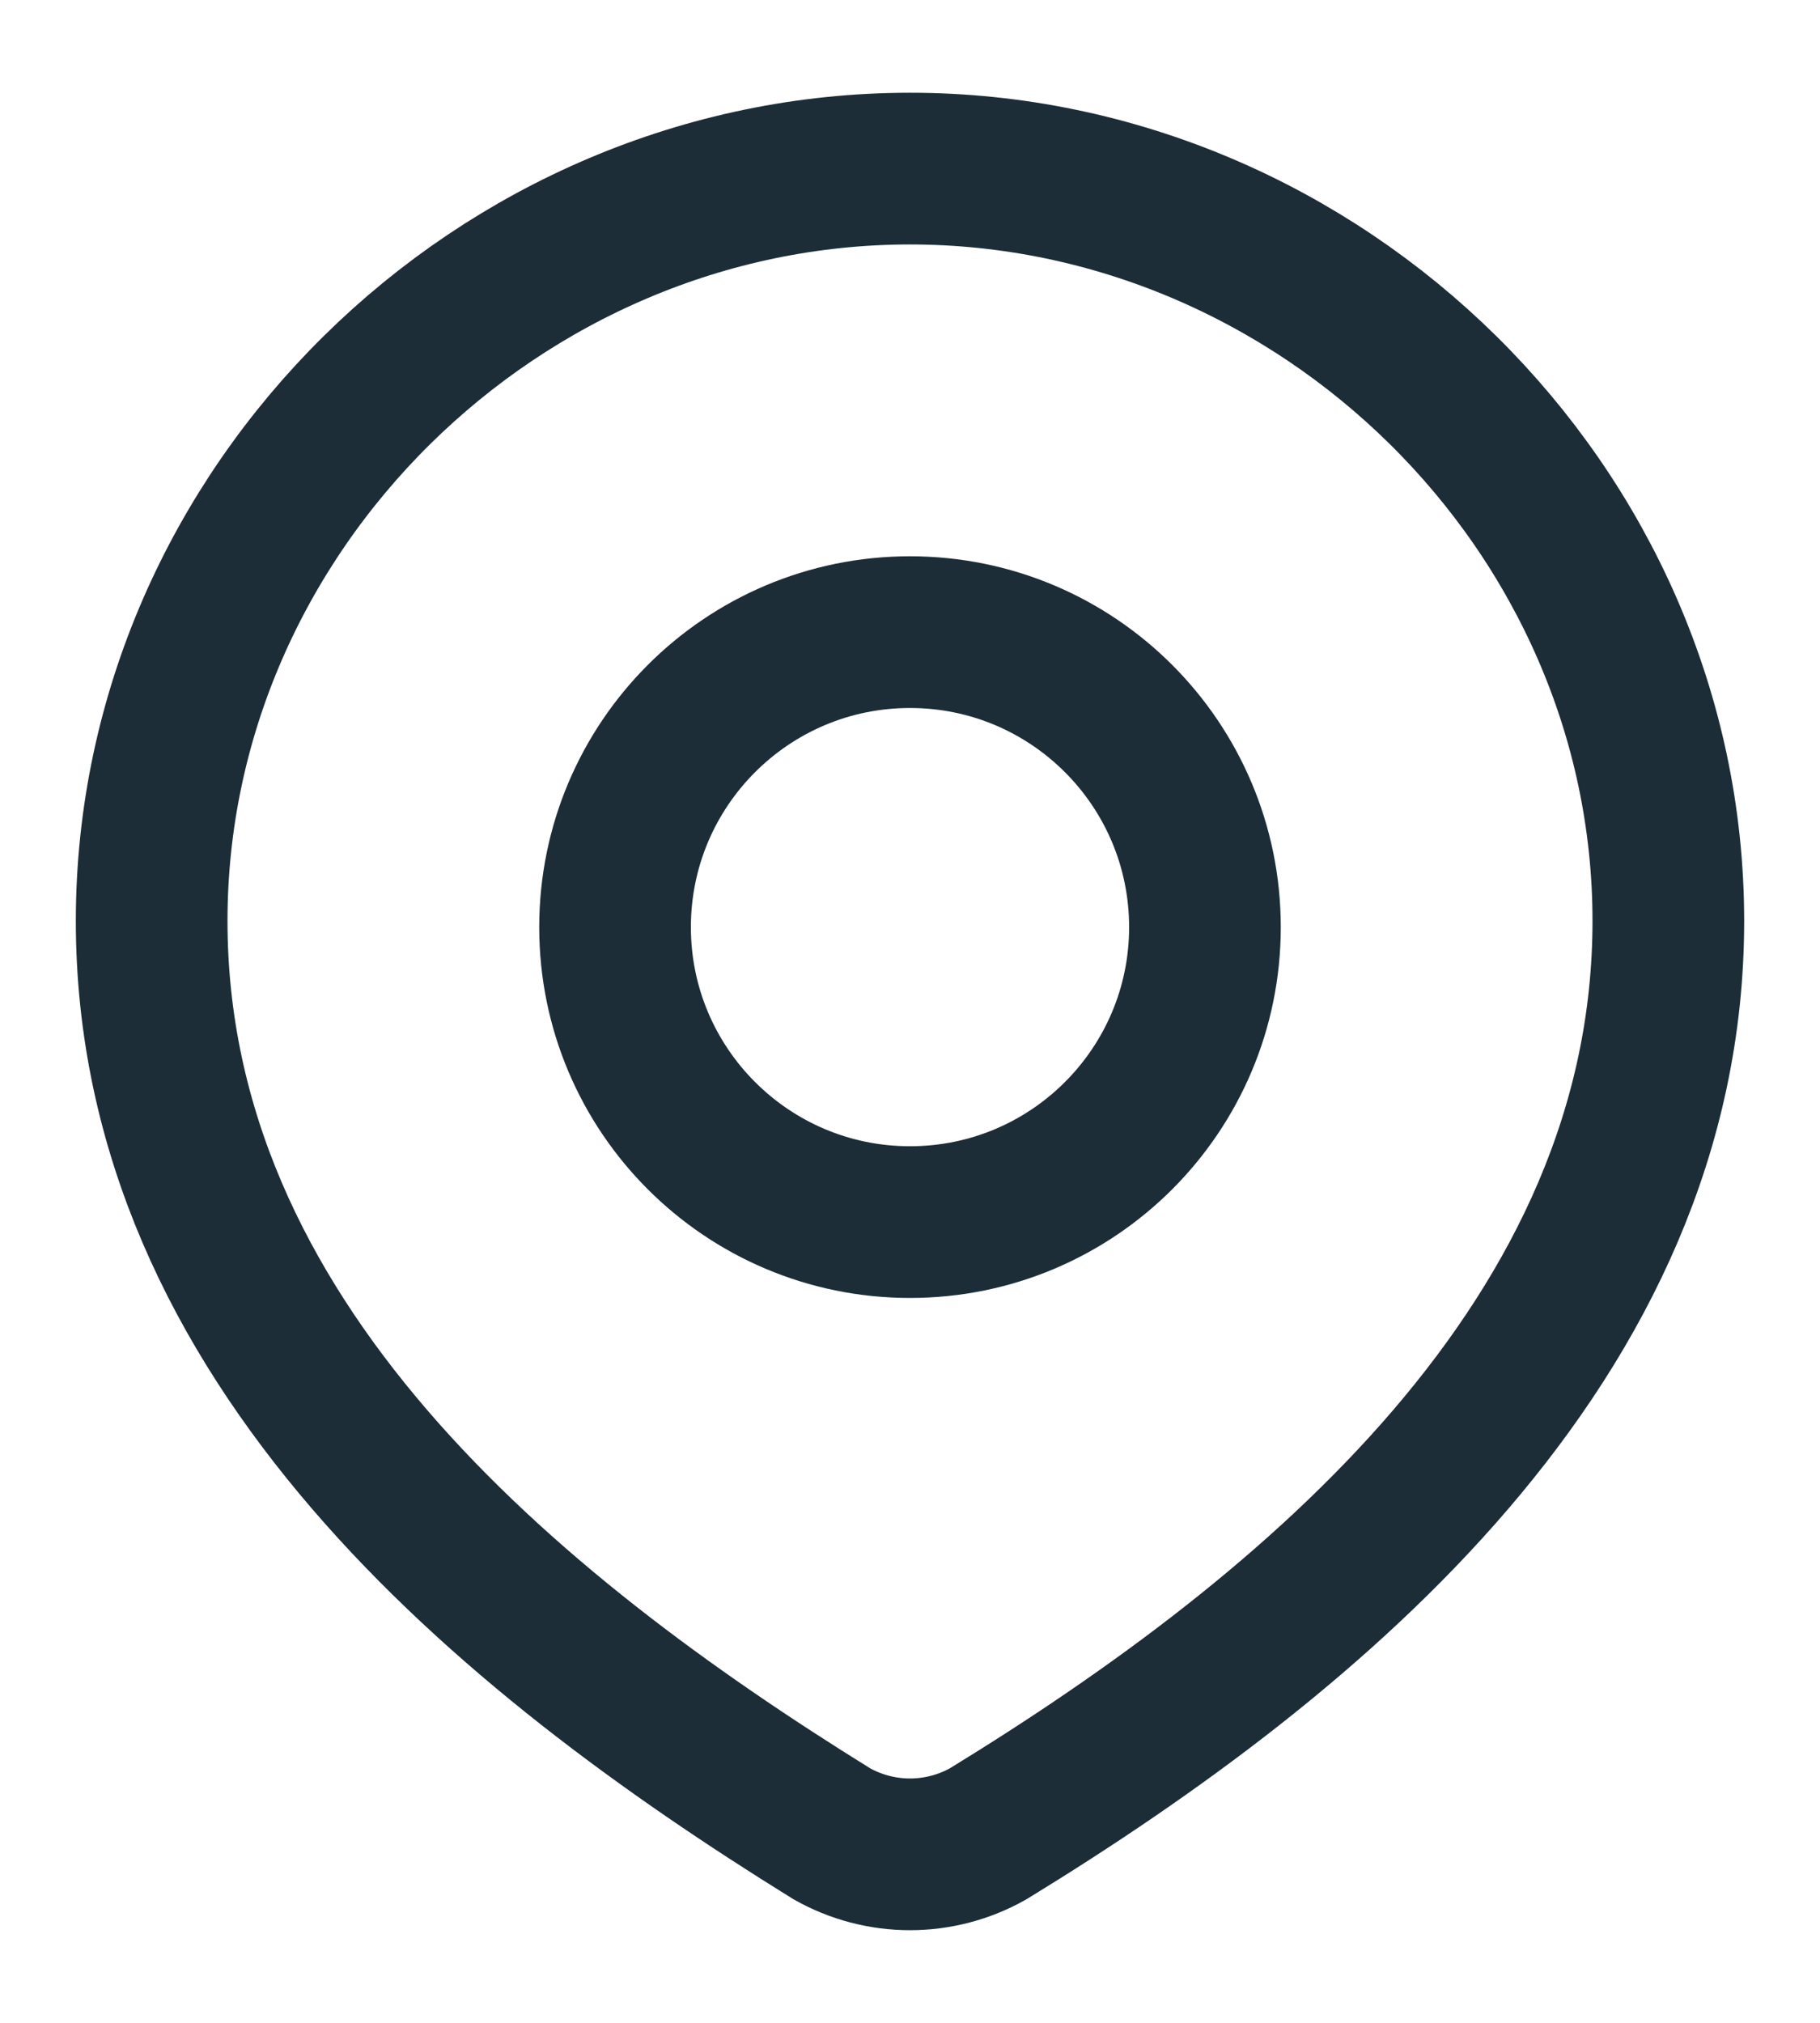
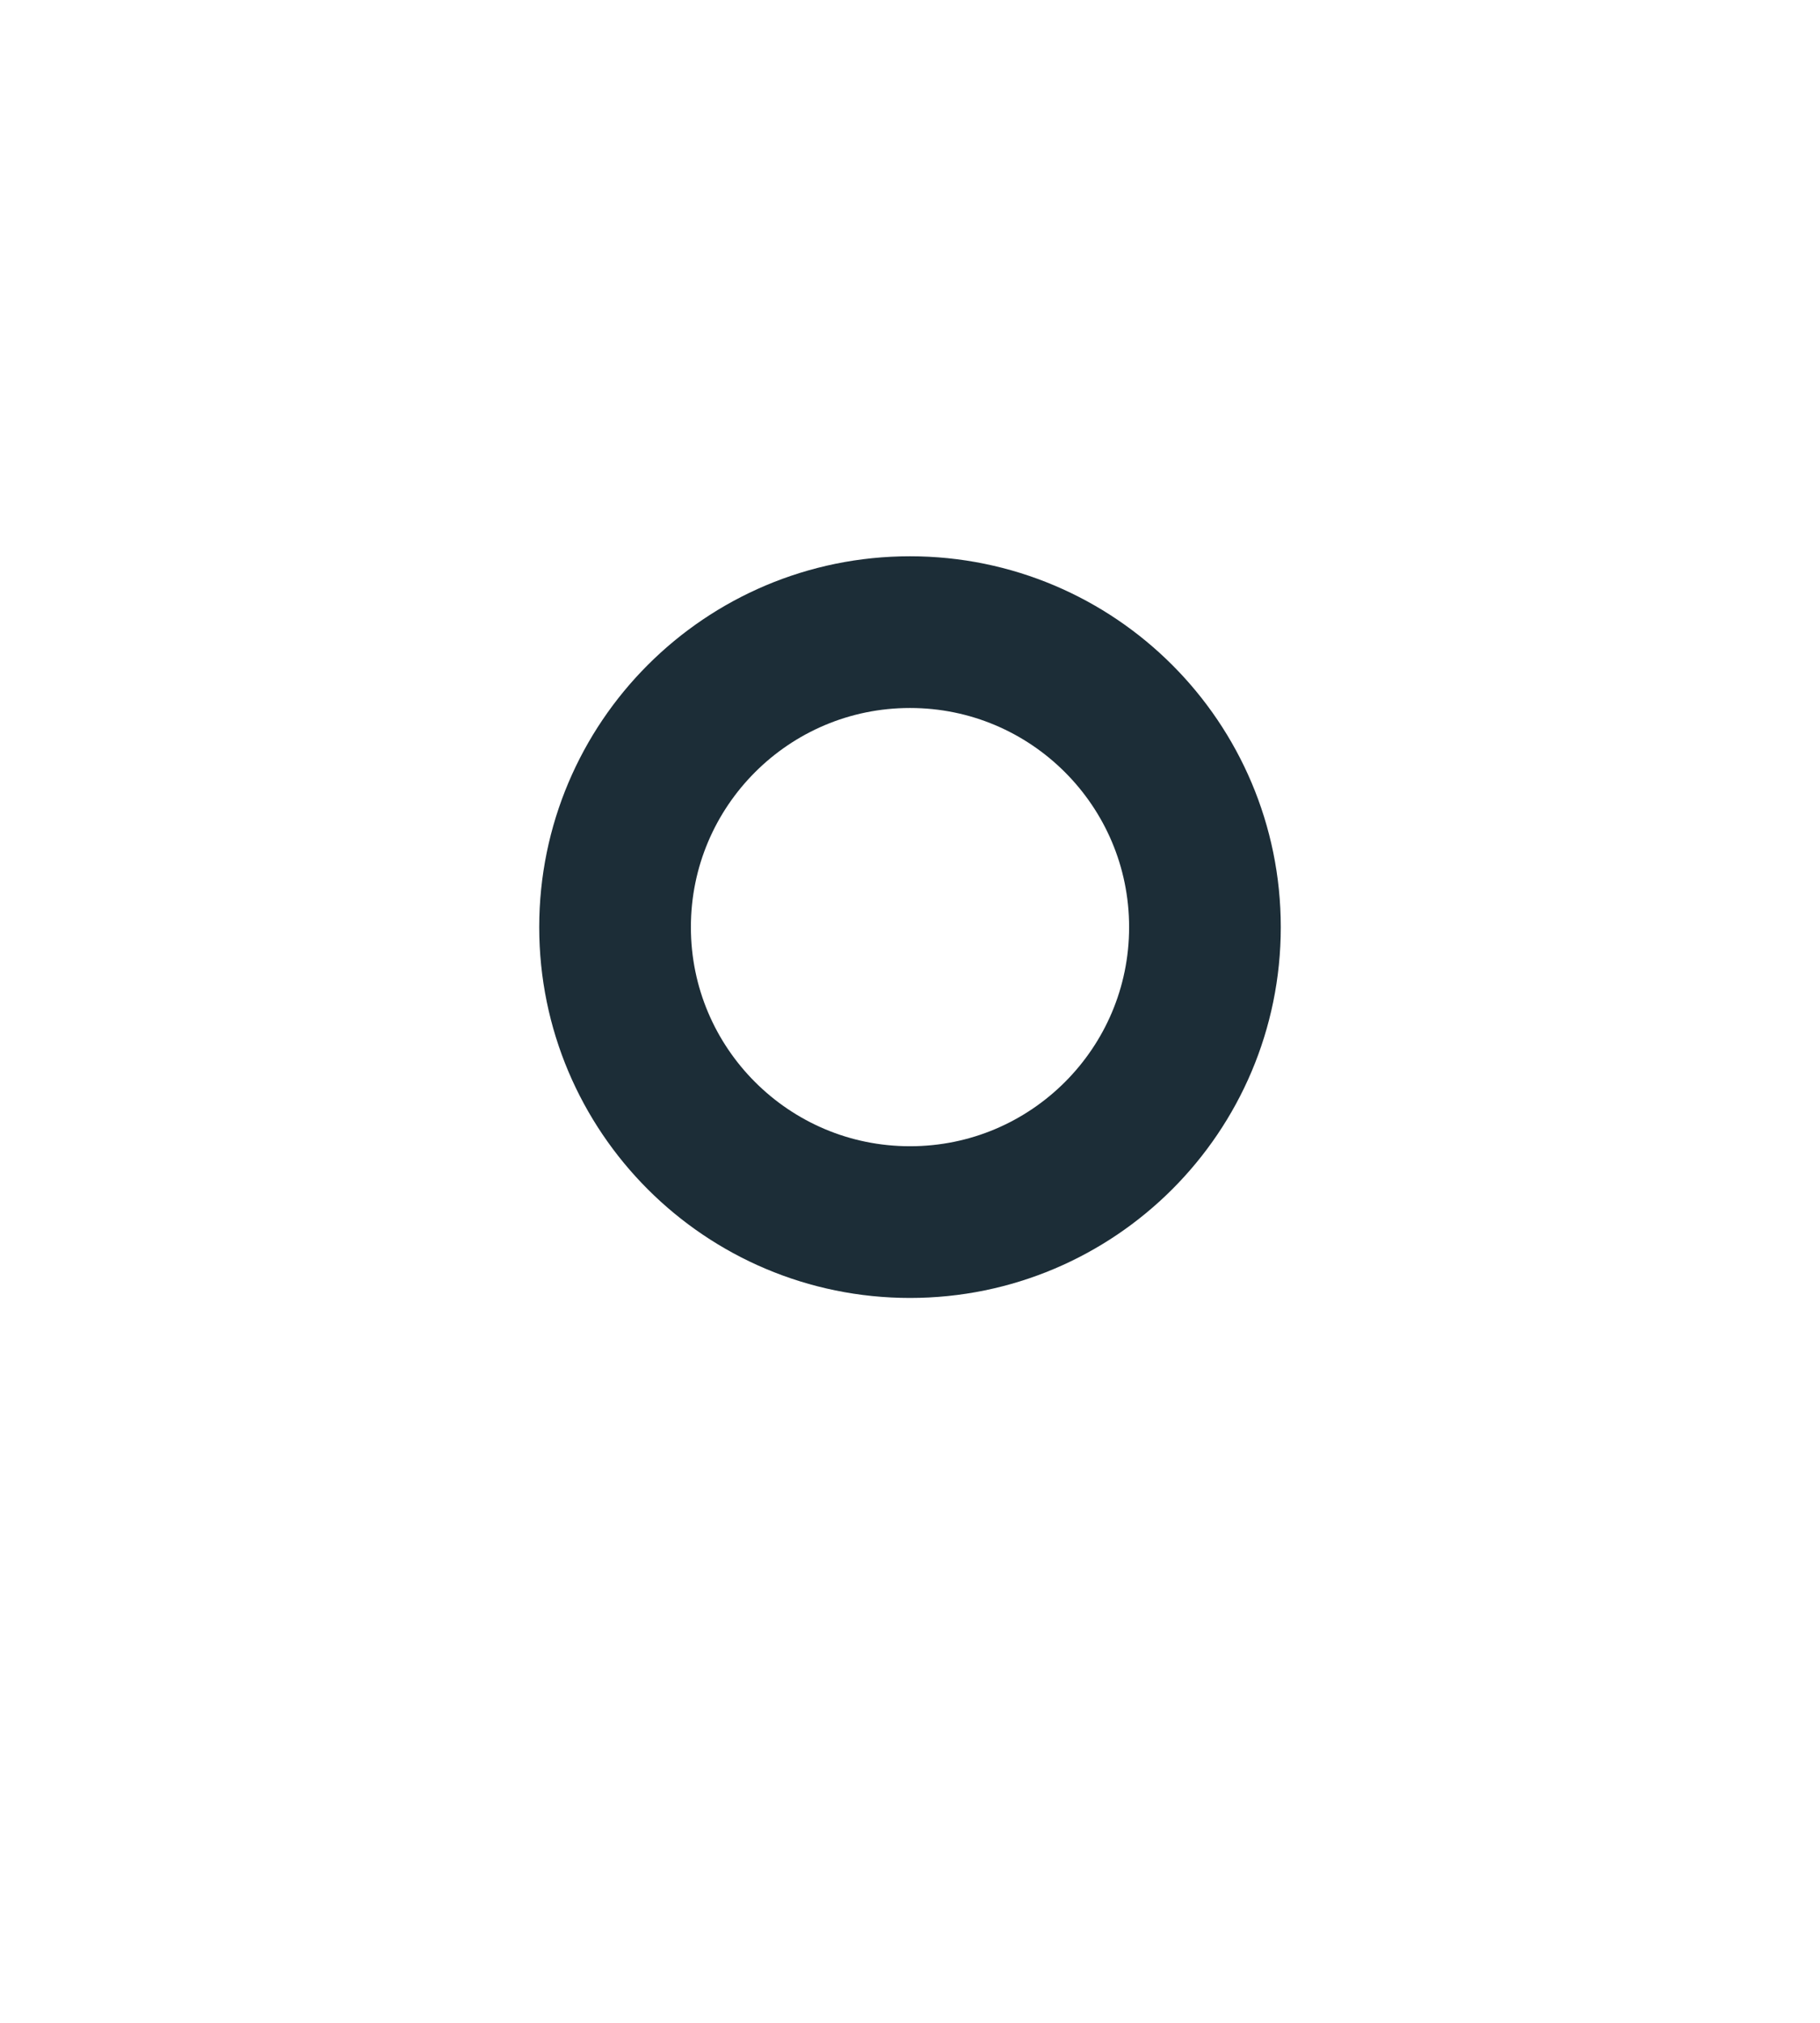
<svg xmlns="http://www.w3.org/2000/svg" width="18" height="20" viewBox="0 0 18 20" fill="none">
  <path d="M11.917 9.167C11.917 10.777 10.611 12.083 9 12.083C7.389 12.083 6.083 10.777 6.083 9.167C6.083 7.556 7.389 6.25 9 6.25C10.611 6.25 11.917 7.556 11.917 9.167Z" stroke="#1C2D37" stroke-width="1.5" />
-   <path d="M9 1.667C13.059 1.667 16.5 5.028 16.5 9.105C16.5 13.247 13.003 16.154 9.773 18.131C9.537 18.264 9.271 18.334 9 18.334C8.729 18.334 8.463 18.264 8.227 18.131C5.003 16.135 1.5 13.262 1.5 9.105C1.5 5.028 4.941 1.667 9 1.667Z" stroke="#1C2D37" stroke-width="1.5" />
</svg>